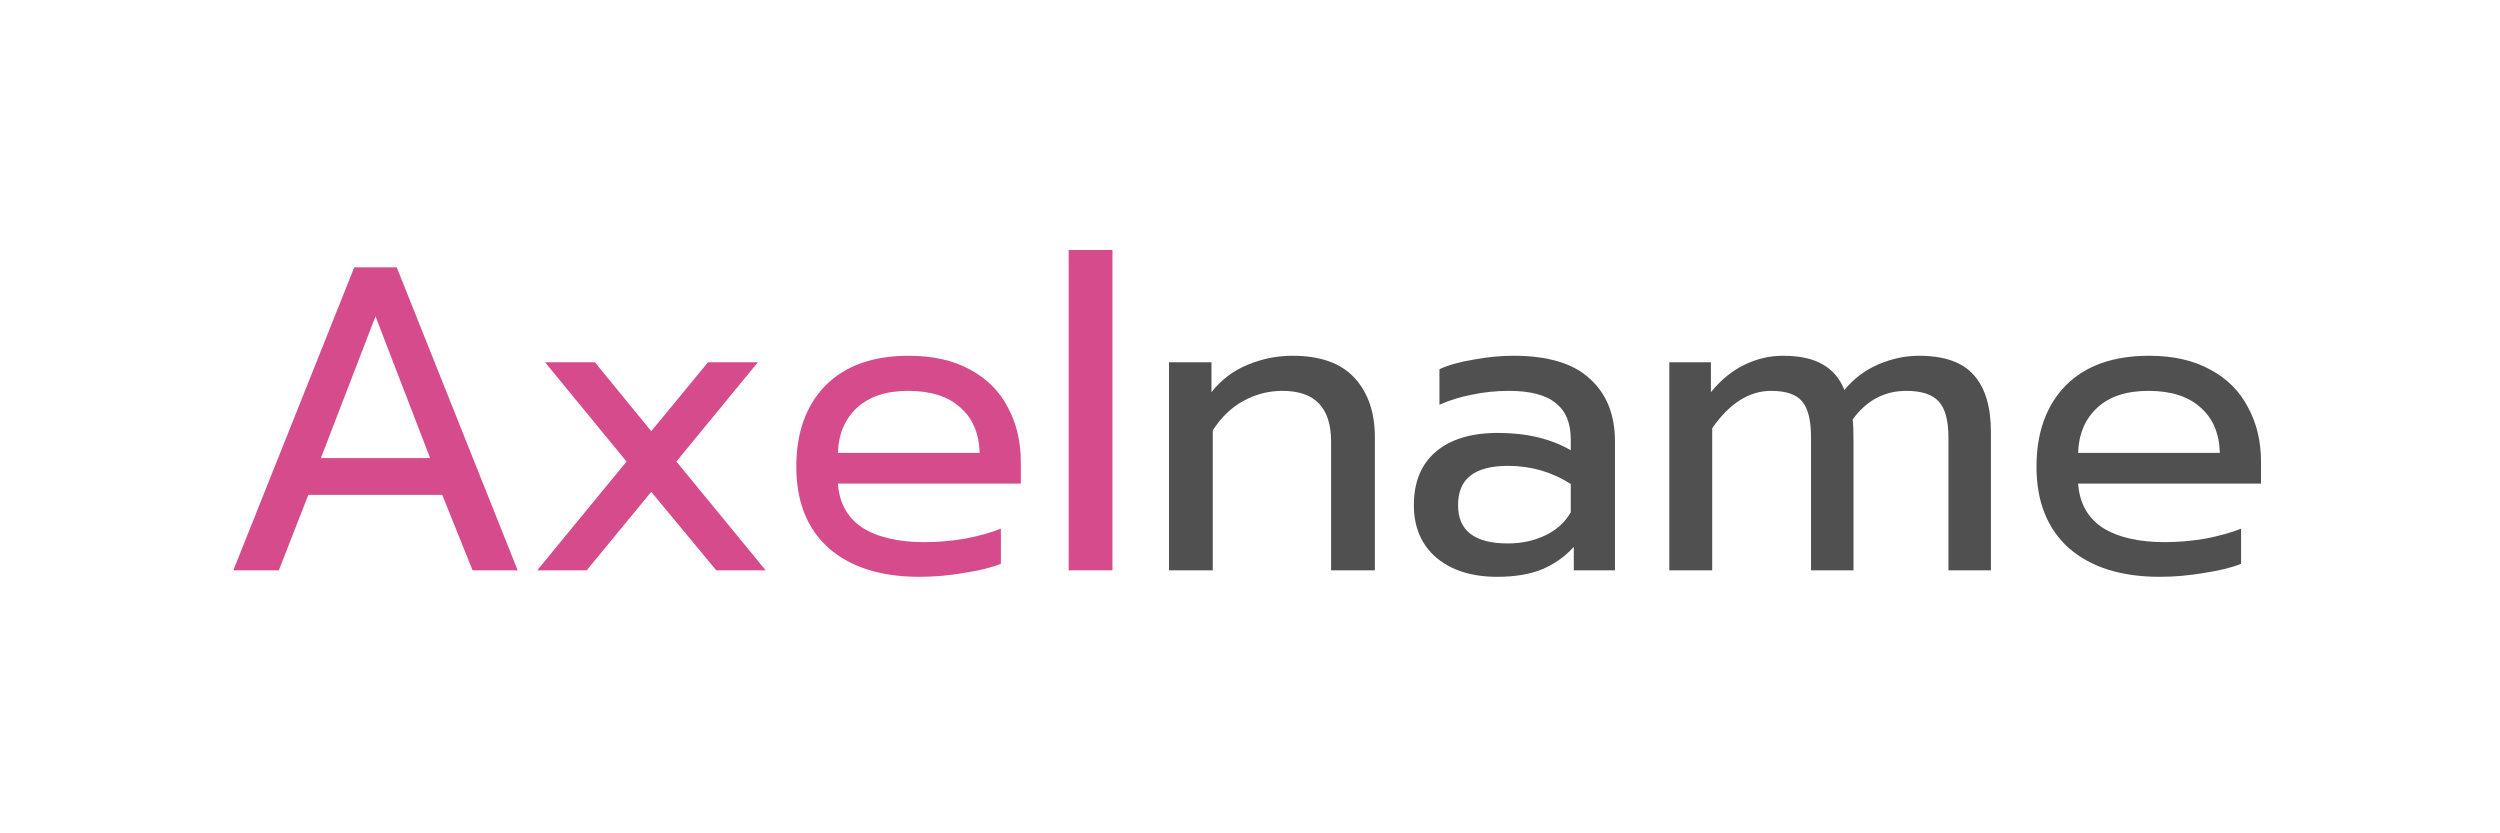
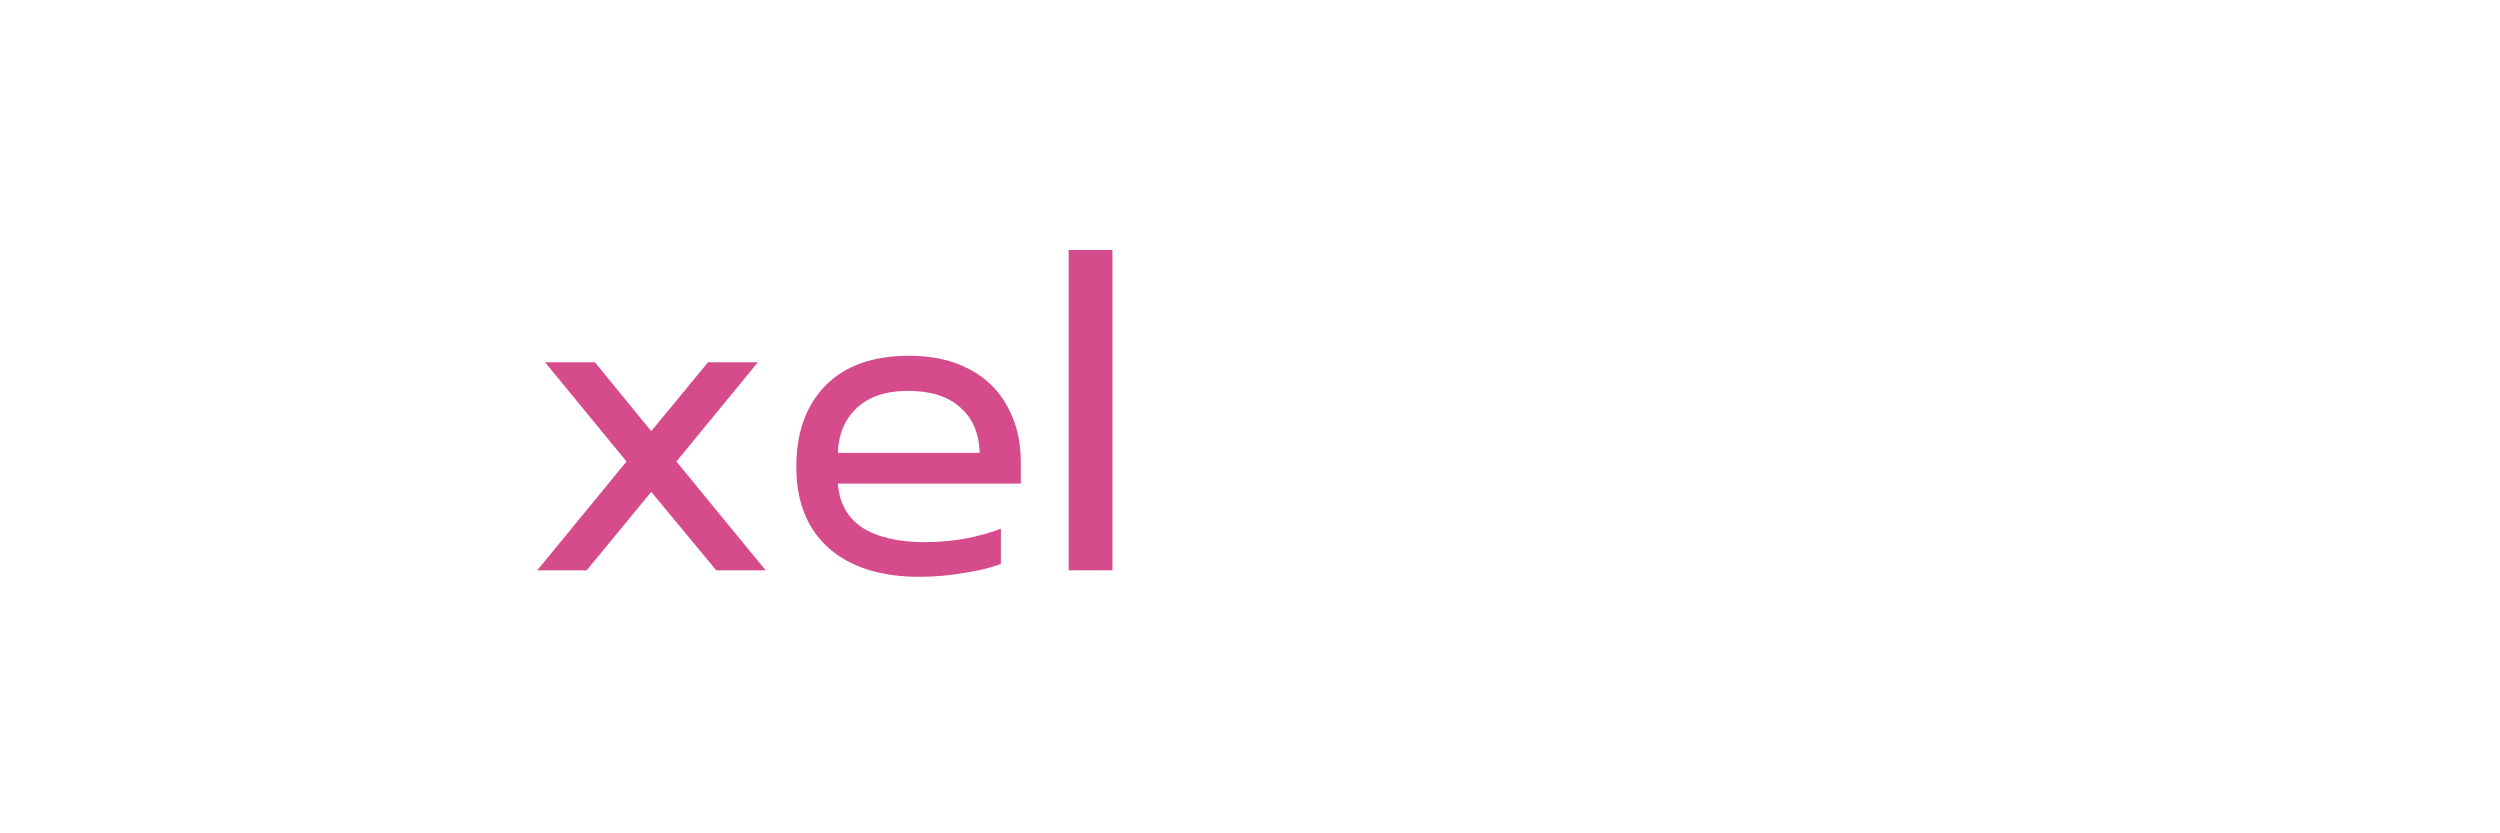
<svg xmlns="http://www.w3.org/2000/svg" width="300" height="100" viewBox="0 0 300 100" fill="none">
-   <path d="M259.152 69.218C254.54 69.218 250.917 68.074 248.281 65.785C245.681 63.462 244.38 60.202 244.38 56.007C244.38 51.915 245.542 48.673 247.865 46.28C250.223 43.888 253.569 42.691 257.904 42.691C260.782 42.691 263.226 43.246 265.237 44.356C267.249 45.431 268.757 46.939 269.763 48.881C270.803 50.788 271.323 52.973 271.323 55.434V58.035H249.374C249.547 60.393 250.535 62.161 252.338 63.34C254.176 64.485 256.655 65.057 259.776 65.057C261.371 65.057 262.984 64.918 264.613 64.641C266.243 64.329 267.682 63.93 268.93 63.444V67.657C267.821 68.108 266.347 68.472 264.509 68.75C262.706 69.062 260.92 69.218 259.152 69.218ZM266.382 54.342C266.312 51.984 265.532 50.164 264.041 48.881C262.585 47.563 260.504 46.904 257.8 46.904C255.164 46.904 253.118 47.581 251.662 48.933C250.206 50.285 249.443 52.088 249.374 54.342H266.382Z" fill="#505050" />
-   <path d="M200.316 43.472H205.309V47.06C206.488 45.604 207.823 44.512 209.314 43.784C210.805 43.056 212.348 42.691 213.943 42.691C215.954 42.691 217.549 43.038 218.728 43.732C219.907 44.391 220.774 45.413 221.329 46.8C222.439 45.448 223.791 44.425 225.386 43.732C227.016 43.038 228.645 42.691 230.275 42.691C233.327 42.691 235.528 43.472 236.881 45.032C238.233 46.558 238.909 48.829 238.909 51.846V68.438H233.812V52.522C233.812 50.476 233.431 49.037 232.668 48.205C231.905 47.338 230.605 46.904 228.767 46.904C226.132 46.904 223.982 48.049 222.317 50.337C222.387 50.857 222.421 51.707 222.421 52.886V68.438H217.324V52.522C217.324 50.476 216.977 49.037 216.284 48.205C215.59 47.338 214.342 46.904 212.539 46.904C209.904 46.904 207.546 48.395 205.465 51.377V68.438H200.316V43.472Z" fill="#505050" />
-   <path d="M179.65 69.218C176.633 69.218 174.206 68.455 172.368 66.929C170.565 65.369 169.663 63.271 169.663 60.636C169.663 57.862 170.53 55.729 172.264 54.238C174.032 52.712 176.529 51.95 179.754 51.95C183.186 51.95 186.099 52.643 188.492 54.03V52.73C188.492 50.753 187.885 49.297 186.671 48.361C185.492 47.39 183.62 46.904 181.054 46.904C179.528 46.904 178.037 47.06 176.581 47.373C175.159 47.65 173.876 48.049 172.732 48.569V44.304C173.772 43.818 175.124 43.437 176.789 43.16C178.453 42.847 180.066 42.691 181.626 42.691C185.752 42.691 188.804 43.61 190.78 45.448C192.791 47.251 193.797 49.765 193.797 52.99V68.438H188.856V65.629C187.781 66.808 186.498 67.71 185.007 68.334C183.55 68.923 181.765 69.218 179.65 69.218ZM180.95 65.213C182.614 65.213 184.123 64.883 185.475 64.225C186.827 63.566 187.833 62.647 188.492 61.468V58.087C186.238 56.631 183.724 55.903 180.95 55.903C178.939 55.903 177.43 56.301 176.425 57.099C175.454 57.862 174.968 59.041 174.968 60.636C174.968 63.687 176.962 65.213 180.95 65.213Z" fill="#505050" />
-   <path d="M140.278 43.472H145.376V47.06C146.555 45.569 147.994 44.477 149.693 43.784C151.426 43.056 153.229 42.691 155.102 42.691C158.431 42.691 160.91 43.576 162.54 45.344C164.169 47.112 164.984 49.488 164.984 52.47V68.438H159.731V52.99C159.731 48.933 157.789 46.904 153.906 46.904C152.241 46.904 150.681 47.303 149.224 48.101C147.803 48.864 146.572 50.042 145.532 51.638V68.438H140.278V43.472Z" fill="#505050" />
  <path d="M128.24 30H133.494V68.437H128.24V30Z" fill="#D64B8B" />
  <path d="M110.327 69.218C105.715 69.218 102.092 68.074 99.457 65.785C96.856 63.462 95.556 60.202 95.556 56.007C95.556 51.915 96.717 48.673 99.04 46.28C101.398 43.888 104.745 42.691 109.079 42.691C111.957 42.691 114.402 43.246 116.413 44.356C118.424 45.431 119.932 46.939 120.938 48.881C121.978 50.788 122.498 52.973 122.498 55.434V58.035H100.549C100.722 60.393 101.71 62.161 103.514 63.34C105.351 64.485 107.831 65.057 110.951 65.057C112.546 65.057 114.159 64.918 115.789 64.641C117.418 64.329 118.857 63.93 120.106 63.444V67.657C118.996 68.108 117.522 68.472 115.685 68.75C113.881 69.062 112.096 69.218 110.327 69.218ZM117.557 54.342C117.488 51.984 116.707 50.164 115.216 48.881C113.76 47.563 111.68 46.904 108.975 46.904C106.34 46.904 104.294 47.581 102.837 48.933C101.381 50.285 100.618 52.088 100.549 54.342H117.557Z" fill="#D64B8B" />
  <path d="M75.184 55.383L65.406 43.472H71.387L78.149 51.742L84.963 43.472H90.944L81.166 55.383L91.88 68.438H85.951L78.149 59.023L70.399 68.438H64.47L75.184 55.383Z" fill="#D64B8B" />
-   <path d="M42.511 32.08H47.609L62.12 68.437H56.711L53.07 59.387H36.998L33.461 68.437H28L42.511 32.08ZM51.614 54.966L45.06 37.958L38.507 54.966H51.614Z" fill="#D64B8B" />
</svg>